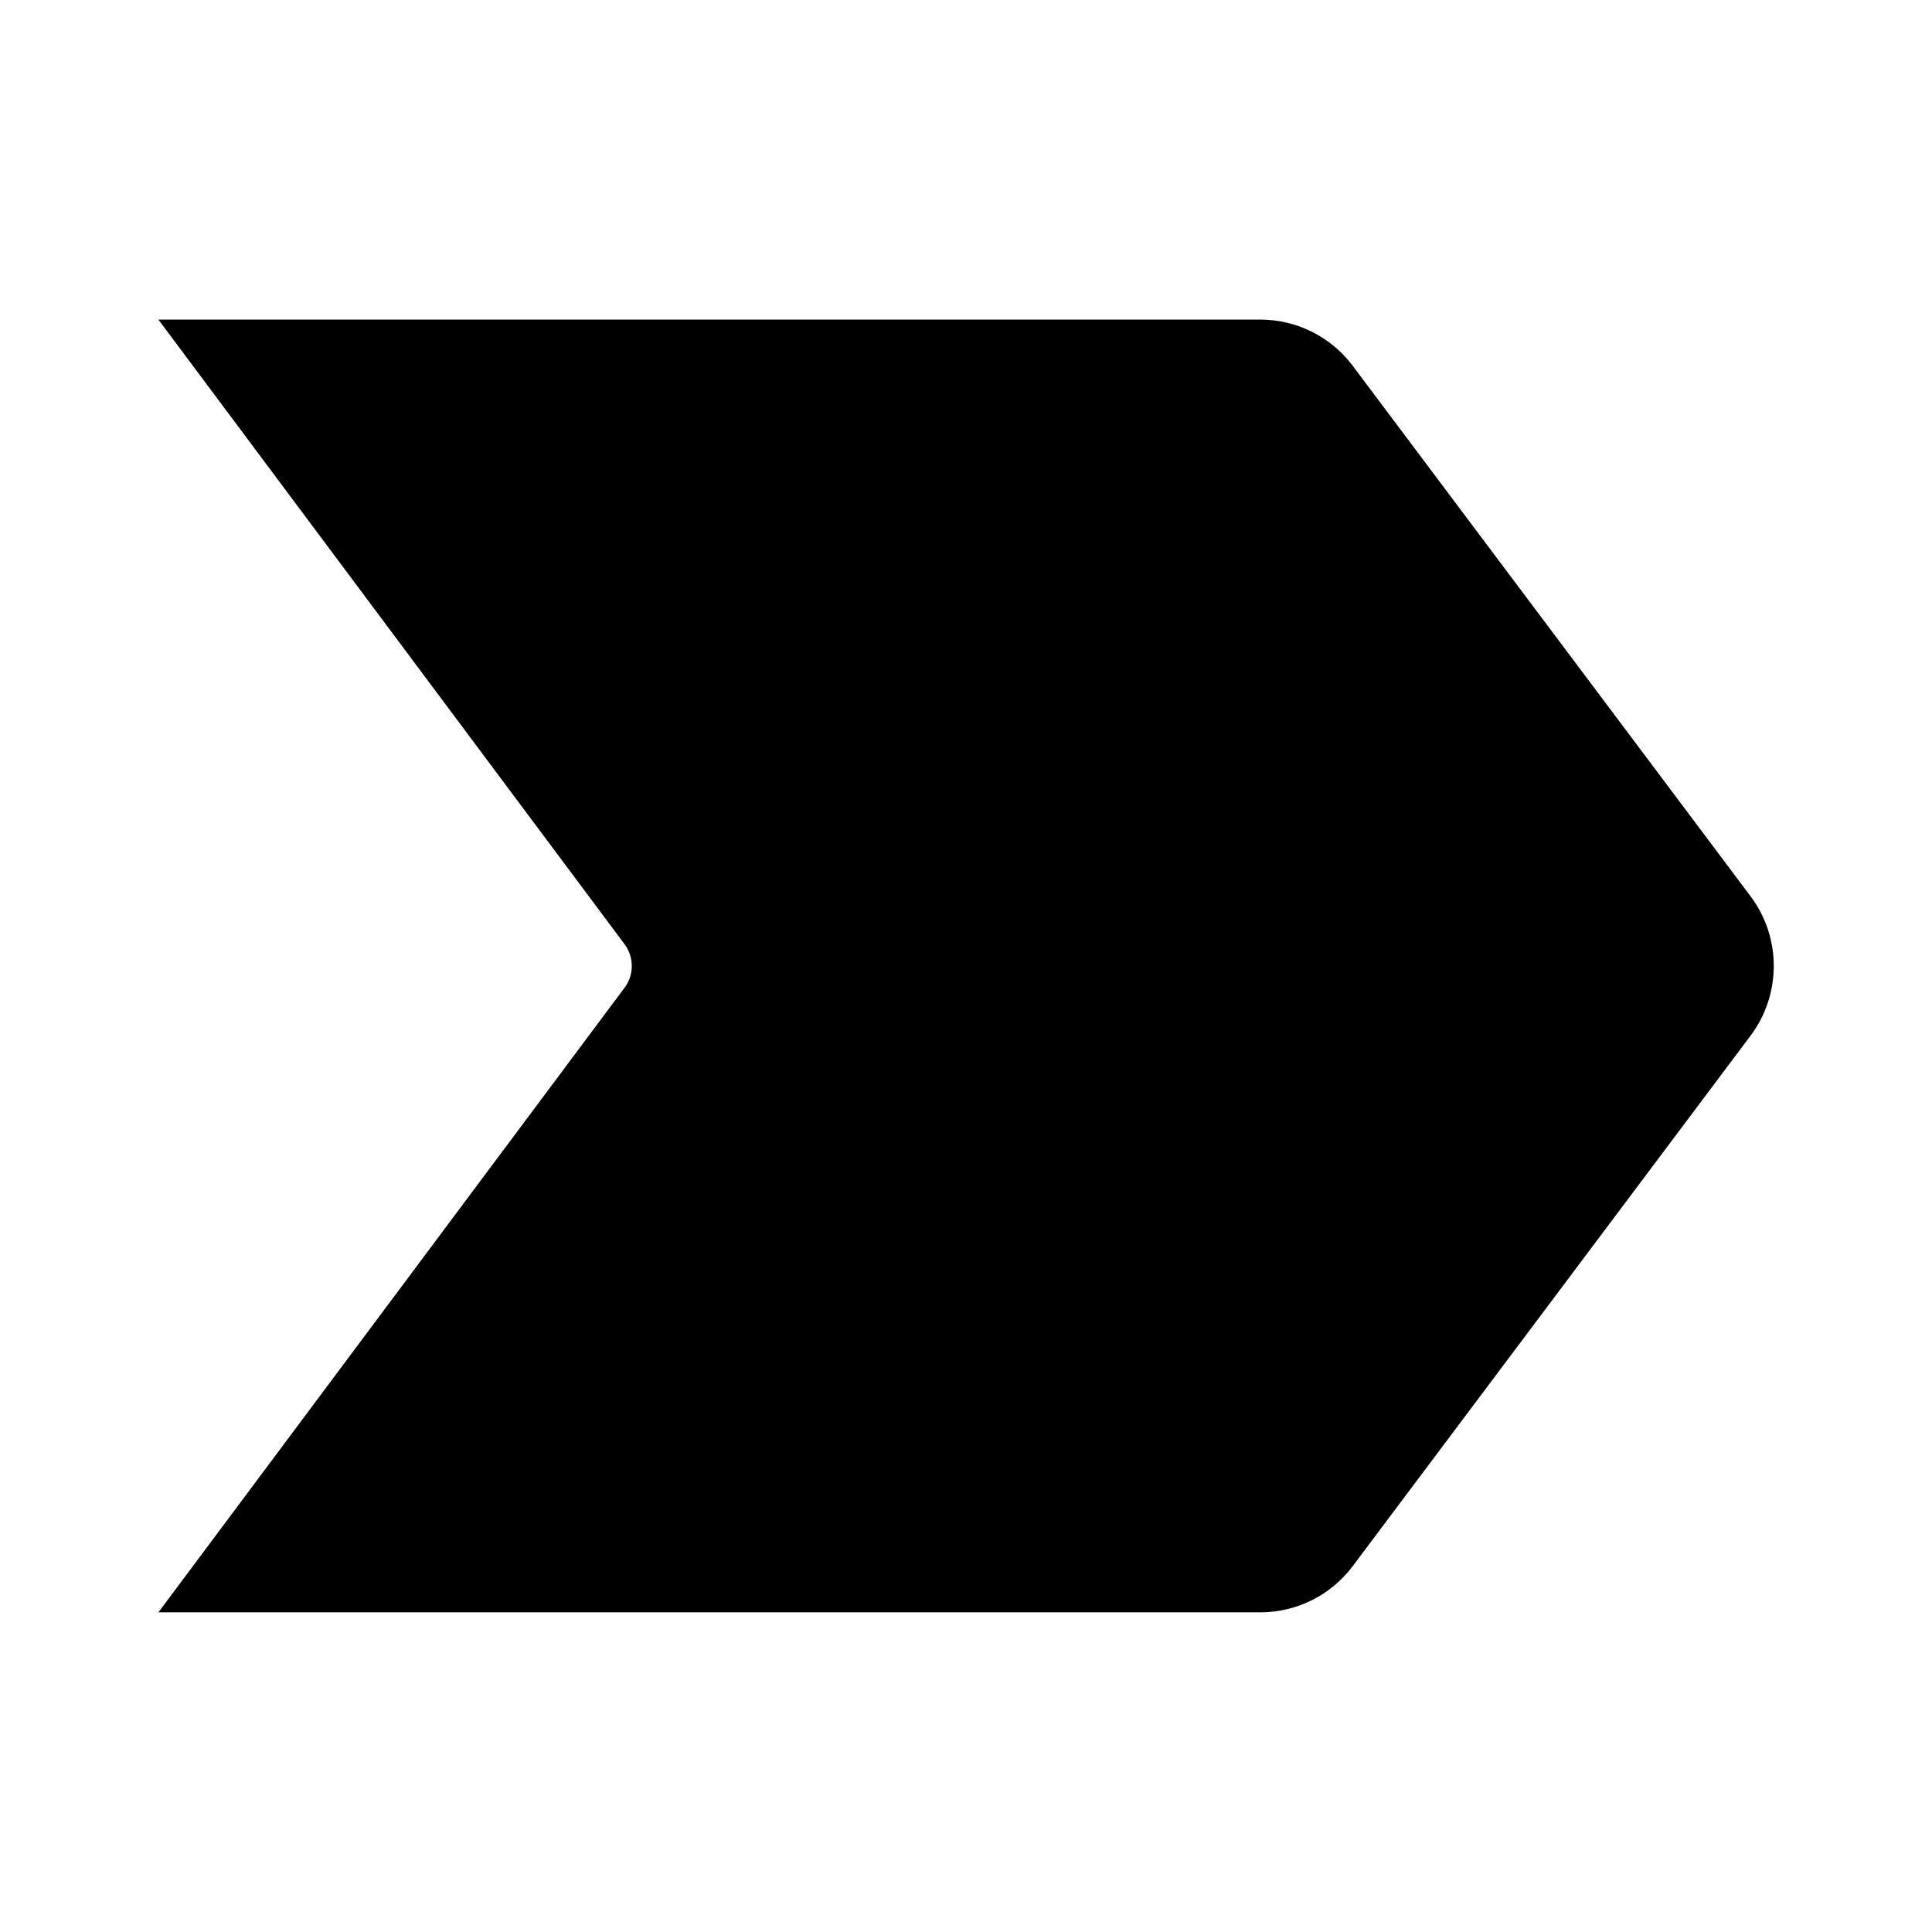
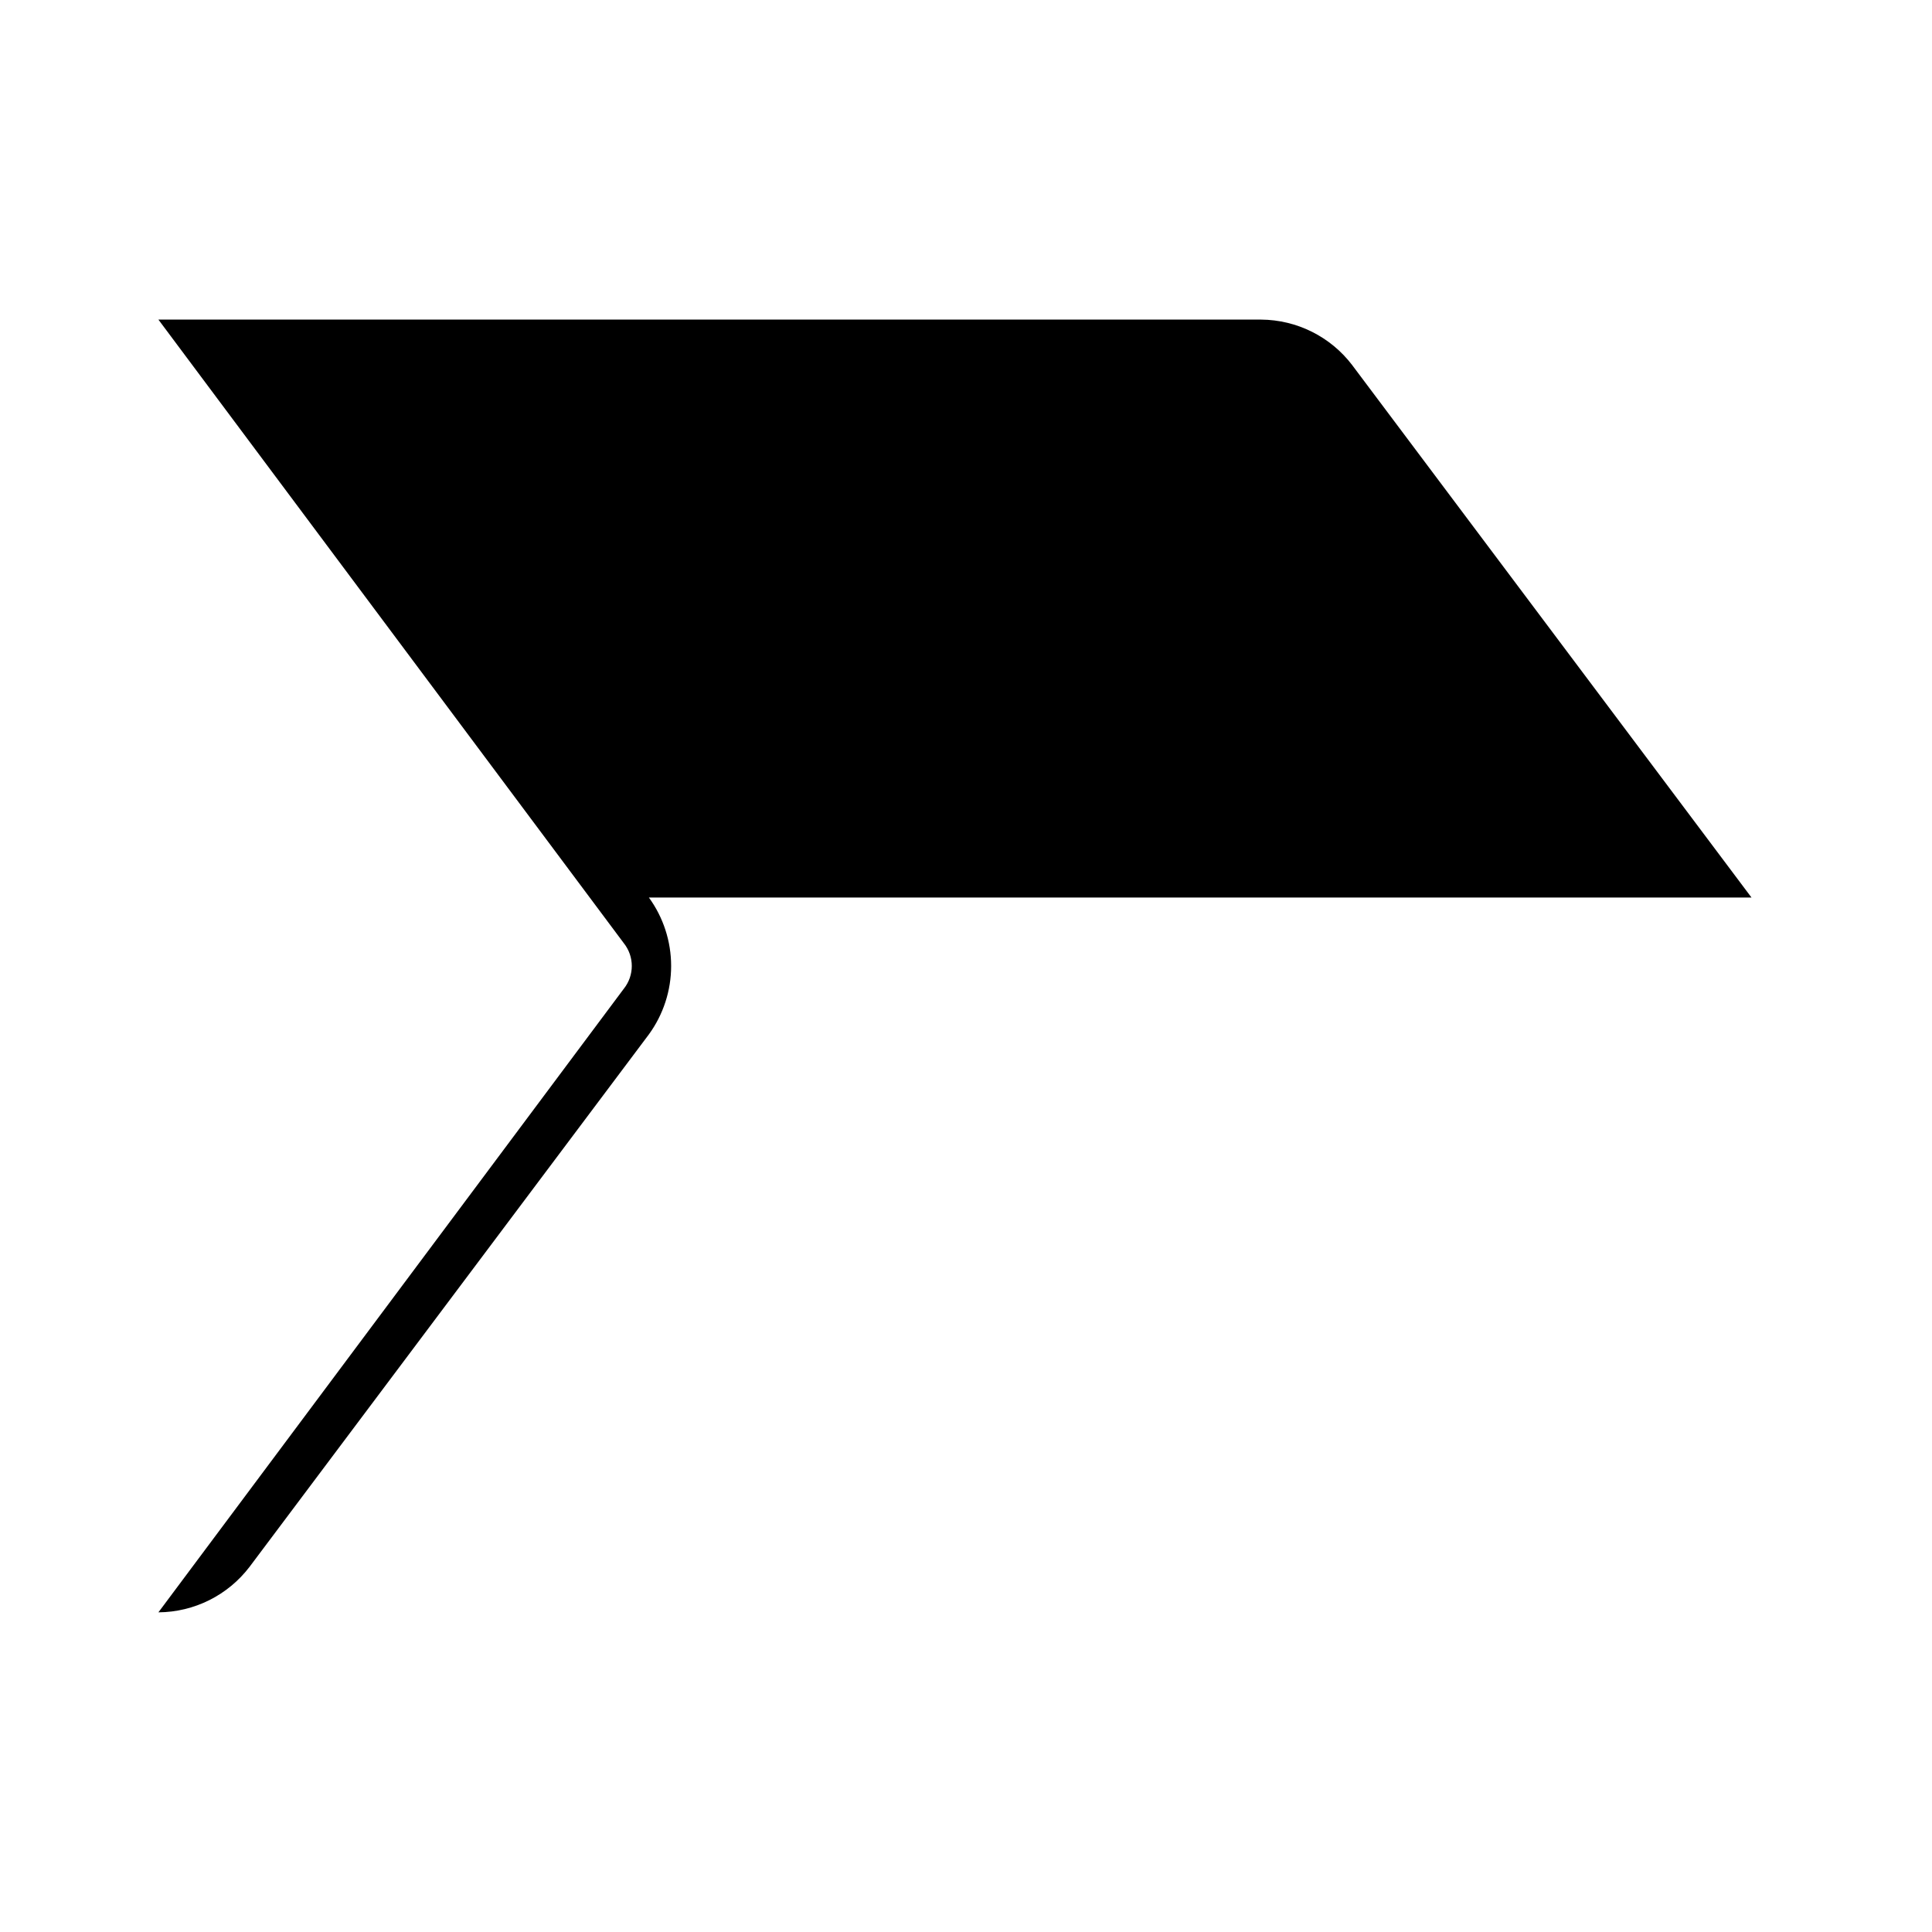
<svg xmlns="http://www.w3.org/2000/svg" fill="#000000" width="800px" height="800px" version="1.1" viewBox="144 144 512 512">
-   <path d="m608.17 381.86-105.8-141.07v-0.004c-5.75-7.562-14.68-12.027-24.18-12.09h-292.21l123.33 165.25c2.828 3.535 2.828 8.559 0 12.09l-123.33 165.25h292.21c9.5-0.062 18.43-4.527 24.18-12.09l105.8-141.07c3.836-5.269 5.898-11.621 5.898-18.137 0-6.519-2.062-12.867-5.898-18.137z" />
+   <path d="m608.17 381.86-105.8-141.07v-0.004c-5.75-7.562-14.68-12.027-24.18-12.09h-292.21l123.33 165.25c2.828 3.535 2.828 8.559 0 12.09l-123.33 165.25c9.5-0.062 18.43-4.527 24.18-12.09l105.8-141.07c3.836-5.269 5.898-11.621 5.898-18.137 0-6.519-2.062-12.867-5.898-18.137z" />
</svg>